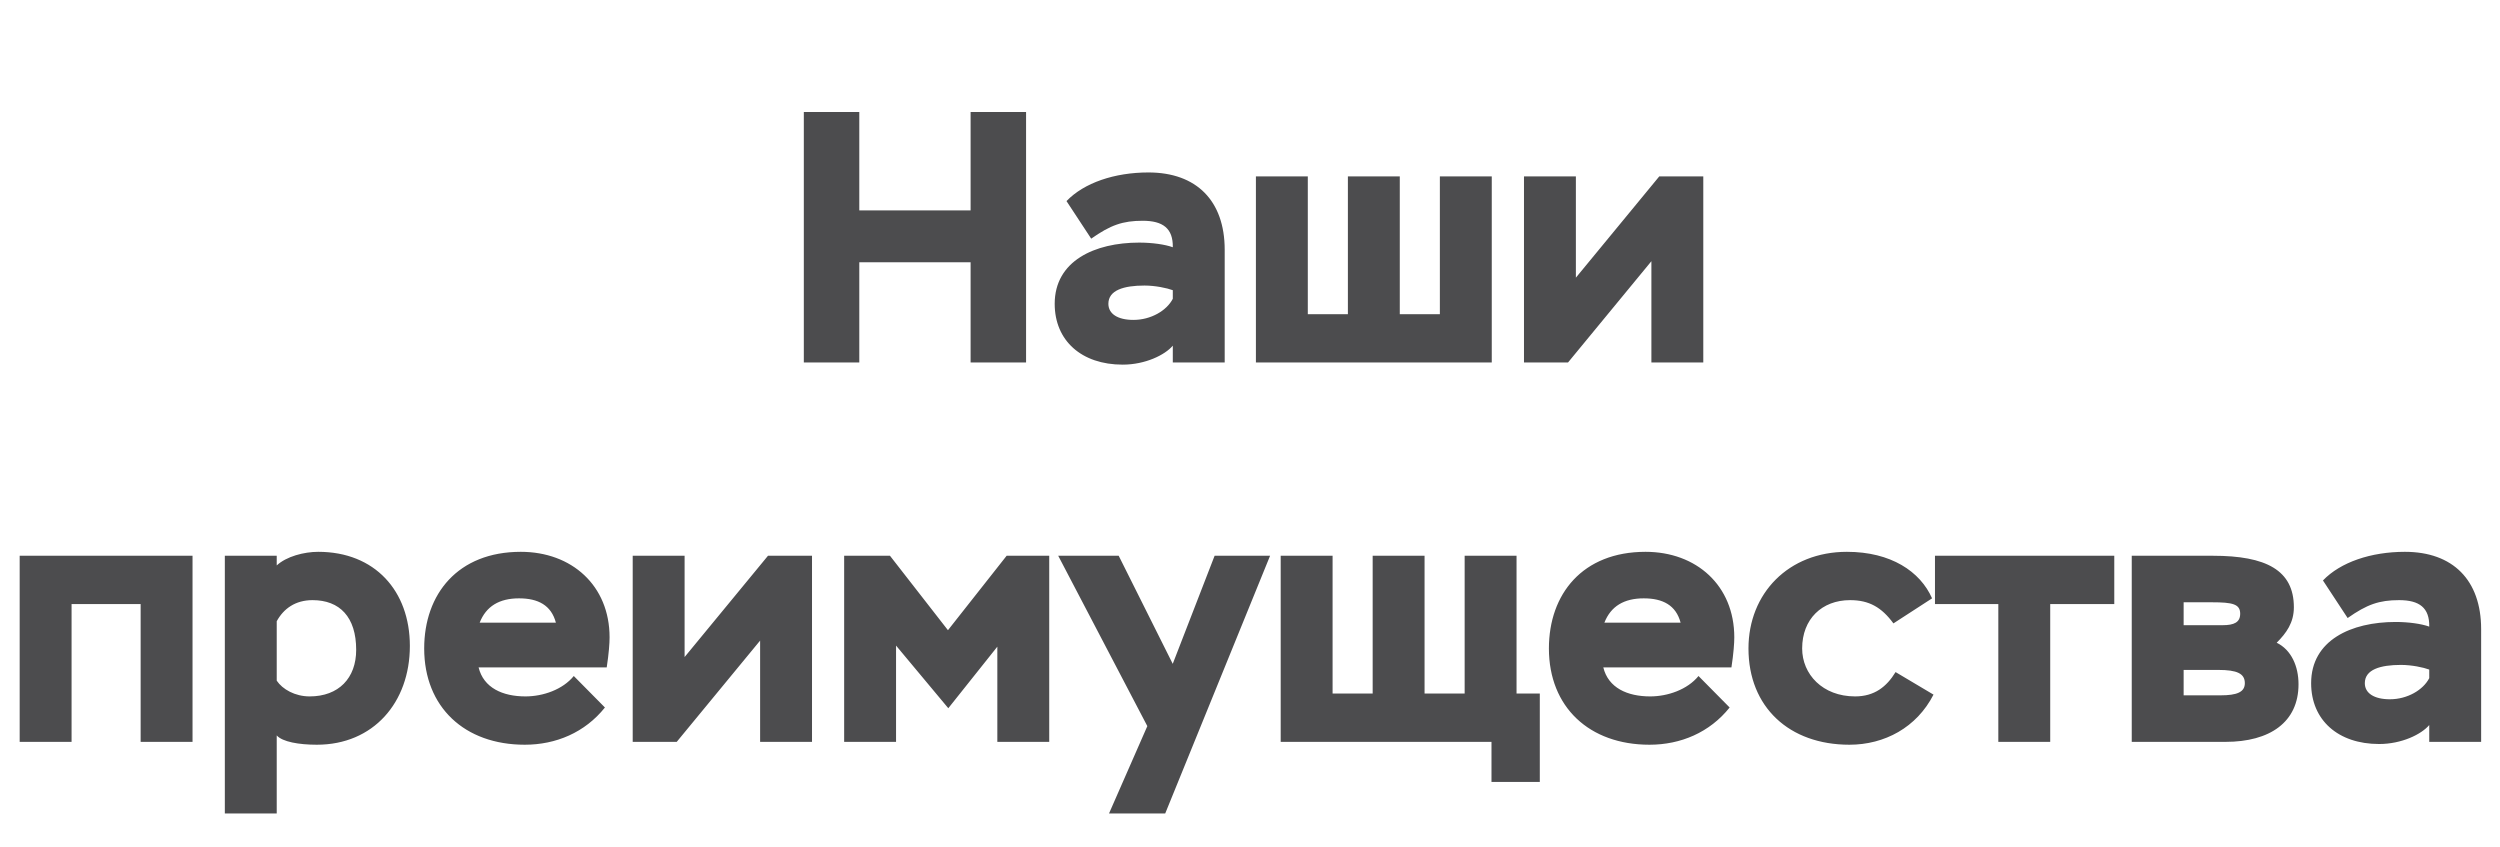
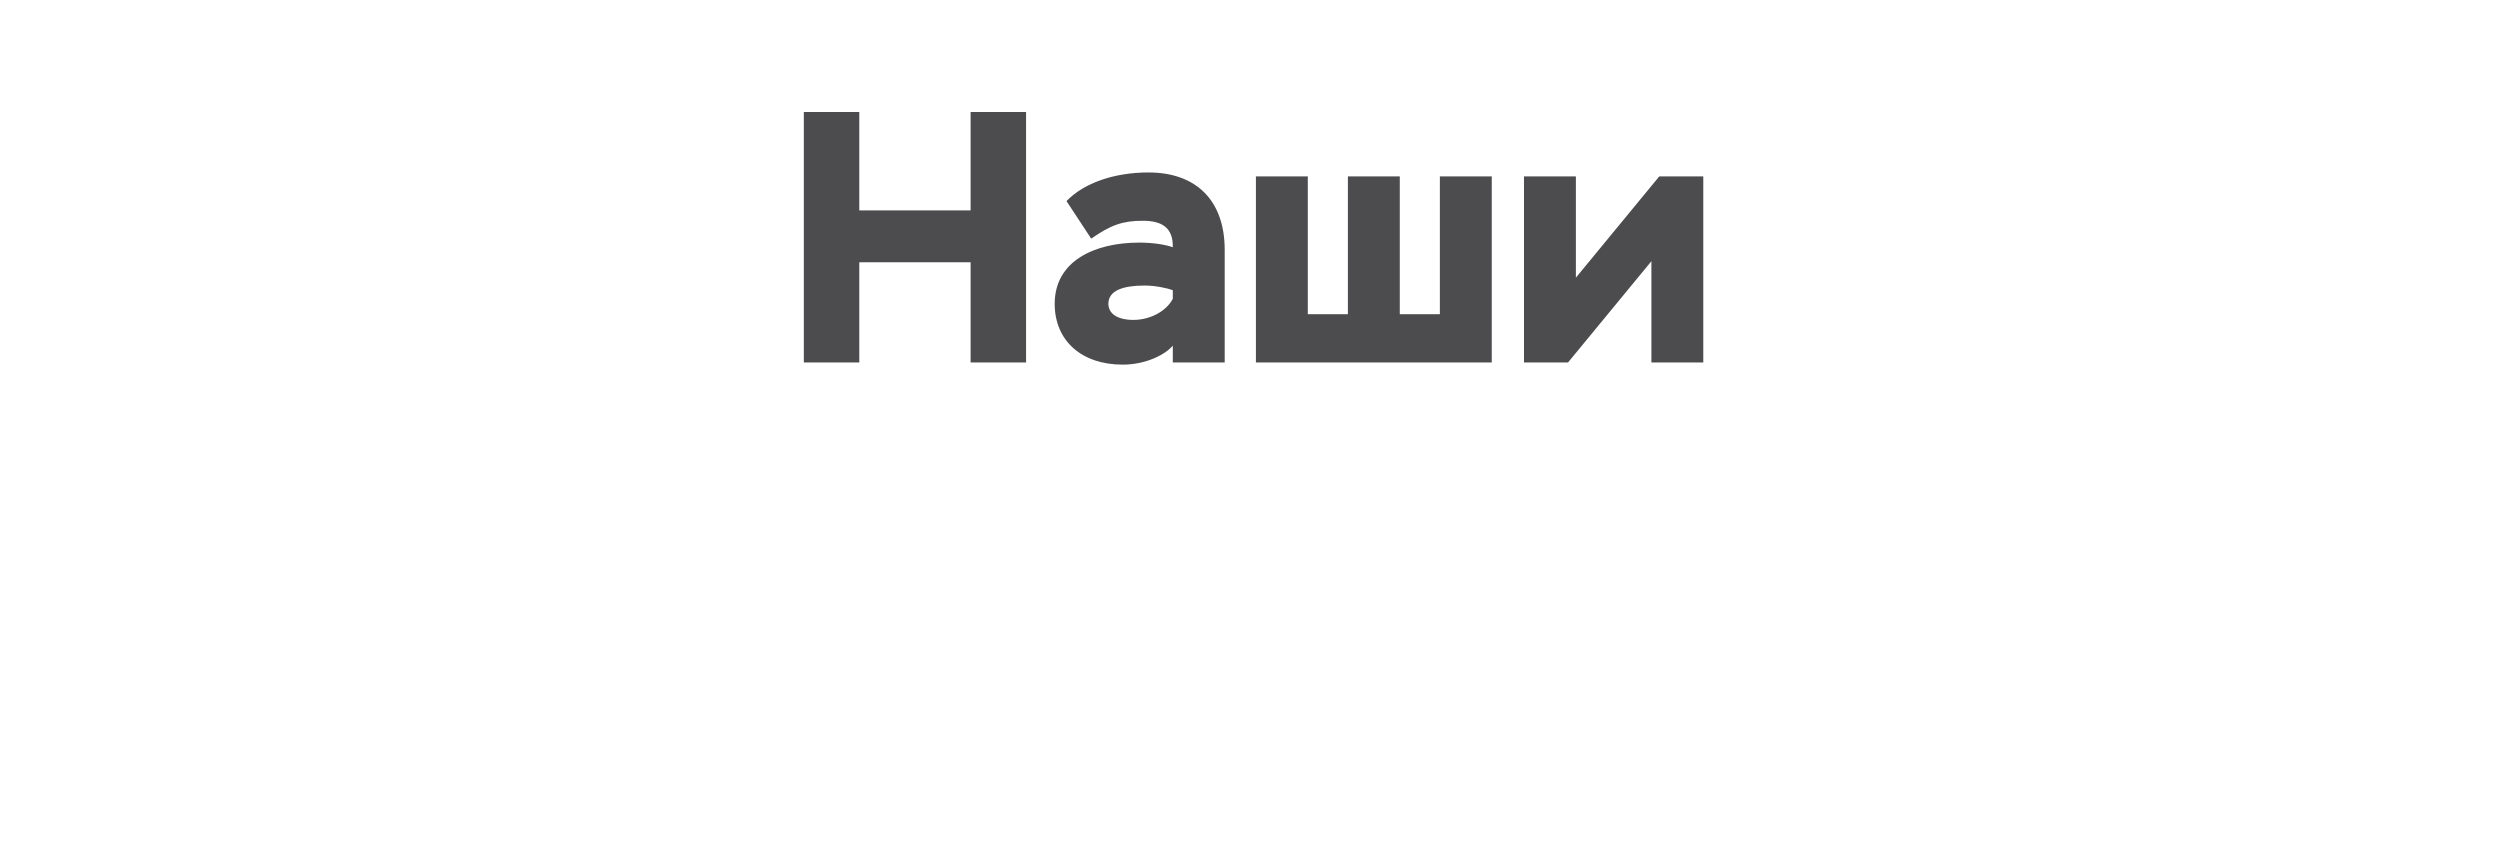
<svg xmlns="http://www.w3.org/2000/svg" viewBox="0 0 475 161" fill="none">
  <path d="M184.414 68.874V49.834H163.266V68.874H152.726V21.274H163.266V39.974H184.414V21.274H194.954V68.874H184.414ZM207.328 45.346L202.636 38.206C205.968 34.738 211.748 32.766 218.208 32.766C227.32 32.766 232.692 38.138 232.692 47.454V68.874H222.832V65.678C221.336 67.446 217.596 69.282 213.312 69.282C205.492 69.282 200.392 64.726 200.392 57.722C200.392 49.562 208.008 46.094 216.44 46.094C218.888 46.094 221.336 46.434 222.832 46.978C222.9 43.374 220.928 41.946 217.12 41.946C213.312 41.946 211 42.762 207.328 45.346ZM215.352 60.782C218.684 60.782 221.676 59.014 222.832 56.77V55.138C221.744 54.73 219.5 54.254 217.46 54.254C213.516 54.254 210.592 55.138 210.592 57.722C210.592 59.626 212.36 60.782 215.352 60.782ZM238.623 68.874V33.514H248.483V59.694H256.099V33.514H265.959V59.694H273.575V33.514H283.435V68.874H238.623ZM297.921 68.874H289.557V33.514H299.417V52.758L315.261 33.514H323.625V68.874H313.765V49.63L297.921 68.874Z" fill="#4C4C4E" />
-   <path d="M26.722 140.954V114.774H13.598V140.954H3.738V105.594H36.582V140.954H26.722ZM42.718 154.554V105.594H52.578V107.43C54.414 105.73 57.746 104.846 60.466 104.846C71.21 104.846 77.874 112.258 77.874 122.73C77.874 133.474 70.938 141.498 60.194 141.498C56.794 141.498 53.666 140.954 52.578 139.73V154.554H42.718ZM59.378 114.026C56.114 114.026 53.87 115.658 52.578 118.038V129.326C53.666 130.958 56.046 132.318 58.834 132.318C64.342 132.318 67.674 128.85 67.674 123.478C67.674 117.222 64.546 114.026 59.378 114.026ZM109.02 128.442L114.936 134.426C111.128 139.186 105.62 141.498 99.704 141.498C88.28 141.498 80.596 134.358 80.596 123.206C80.596 112.87 86.988 104.846 98.956 104.846C108.612 104.846 115.82 111.238 115.82 121.098C115.82 122.186 115.684 124.158 115.276 126.81H90.932C91.884 130.686 95.488 132.318 99.84 132.318C103.172 132.318 106.912 131.026 109.02 128.442ZM98.616 113.686C94.876 113.686 92.36 115.182 91.136 118.31H105.62C104.736 114.978 102.22 113.686 98.616 113.686ZM128.578 140.954H120.214V105.594H130.074V124.838L145.918 105.594H154.282V140.954H144.422V121.71L128.578 140.954ZM160.39 140.954V105.594H169.094L180.11 119.738L191.262 105.594H199.354V140.954H189.494V122.866L180.178 134.562L170.25 122.662V140.954H160.39ZM241.316 105.594L221.392 154.554H210.716L217.992 137.962L201.06 105.594H212.552L222.82 126.13L230.776 105.594H241.316ZM243.331 140.954V105.594H253.191V131.774H260.807V105.594H270.667V131.774H278.283V105.594H288.143V131.774H292.563V148.57H283.383V140.954H243.331ZM322.716 128.442L328.632 134.426C324.824 139.186 319.316 141.498 313.4 141.498C301.976 141.498 294.292 134.358 294.292 123.206C294.292 112.87 300.684 104.846 312.652 104.846C322.308 104.846 329.516 111.238 329.516 121.098C329.516 122.186 329.38 124.158 328.972 126.81H304.628C305.58 130.686 309.184 132.318 313.536 132.318C316.868 132.318 320.608 131.026 322.716 128.442ZM312.312 113.686C308.572 113.686 306.056 115.182 304.832 118.31H319.316C318.432 114.978 315.916 113.686 312.312 113.686ZM360.158 127.694L367.366 131.978C364.17 138.234 358.05 141.498 351.386 141.498C339.962 141.498 332.21 134.358 332.21 123.206C332.21 112.734 339.826 104.846 350.91 104.846C359.274 104.846 364.85 108.586 367.094 113.686L359.75 118.446C357.506 115.386 355.126 114.026 351.522 114.026C346.15 114.026 342.41 117.63 342.41 123.206C342.41 128.102 346.286 132.318 352.474 132.318C356.146 132.318 358.458 130.482 360.158 127.694ZM367.645 114.774V105.594H401.713V114.774H389.541V140.954H379.681V114.774H367.645ZM405.031 140.954V105.594H420.467C430.531 105.594 435.835 108.314 435.835 115.386C435.835 118.31 434.407 120.282 432.571 122.118C435.359 123.478 436.719 126.606 436.719 130.006C436.719 137.214 431.279 140.954 422.847 140.954H405.031ZM421.487 127.286H414.891V132.114H421.895C425.023 132.114 426.519 131.502 426.519 129.802C426.519 127.966 425.023 127.286 421.487 127.286ZM420.263 114.434H414.891V118.786H422.303C424.479 118.786 425.635 118.242 425.635 116.61C425.635 114.774 424.207 114.434 420.263 114.434ZM446.052 117.426L441.36 110.286C444.692 106.818 450.472 104.846 456.932 104.846C466.044 104.846 471.416 110.218 471.416 119.534V140.954H461.556V137.758C460.06 139.526 456.32 141.362 452.036 141.362C444.216 141.362 439.116 136.806 439.116 129.802C439.116 121.642 446.732 118.174 455.164 118.174C457.612 118.174 460.06 118.514 461.556 119.058C461.624 115.454 459.652 114.026 455.844 114.026C452.036 114.026 449.724 114.842 446.052 117.426ZM454.076 132.862C457.408 132.862 460.4 131.094 461.556 128.85V127.218C460.468 126.81 458.224 126.334 456.184 126.334C452.24 126.334 449.316 127.218 449.316 129.802C449.316 131.706 451.084 132.862 454.076 132.862Z" fill="#4C4C4E" />
</svg>